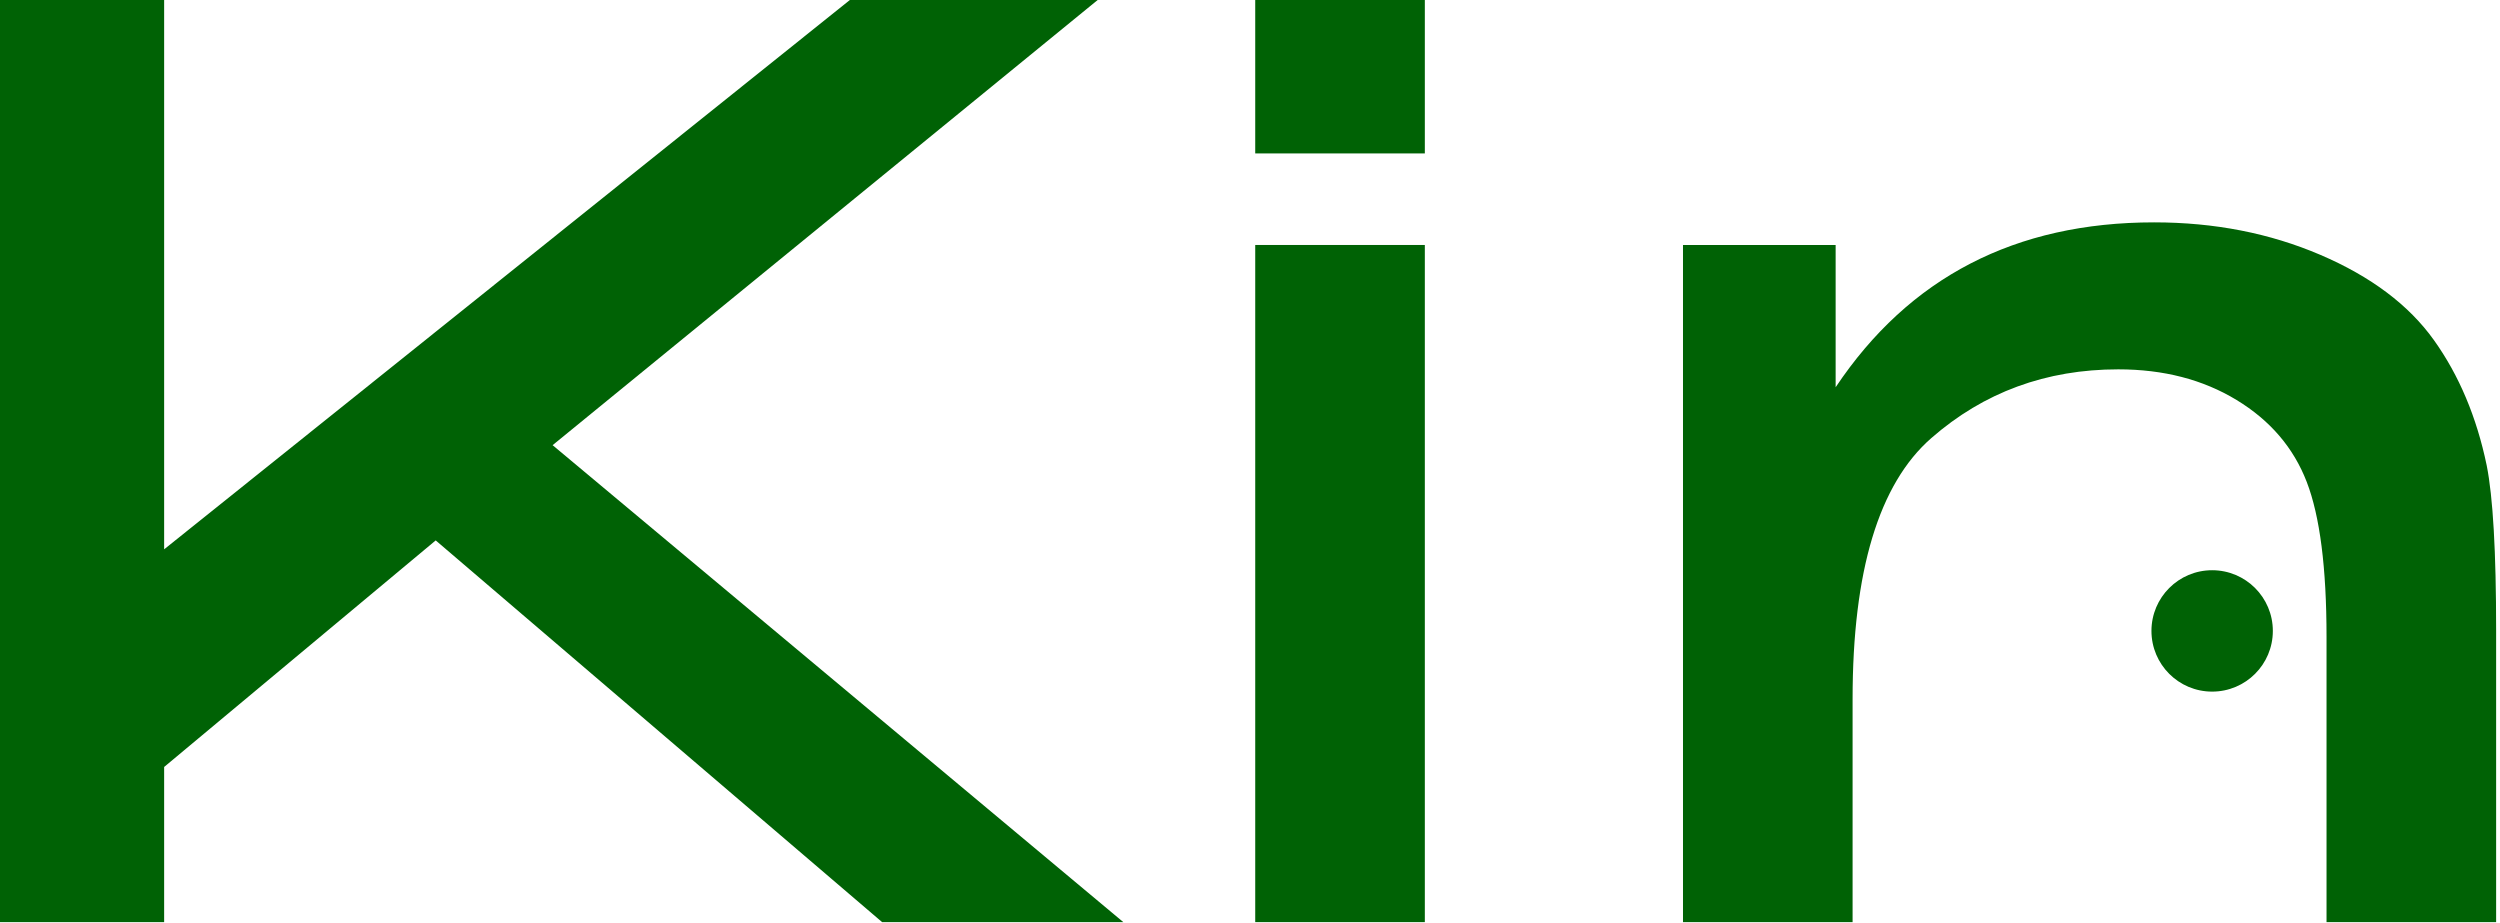
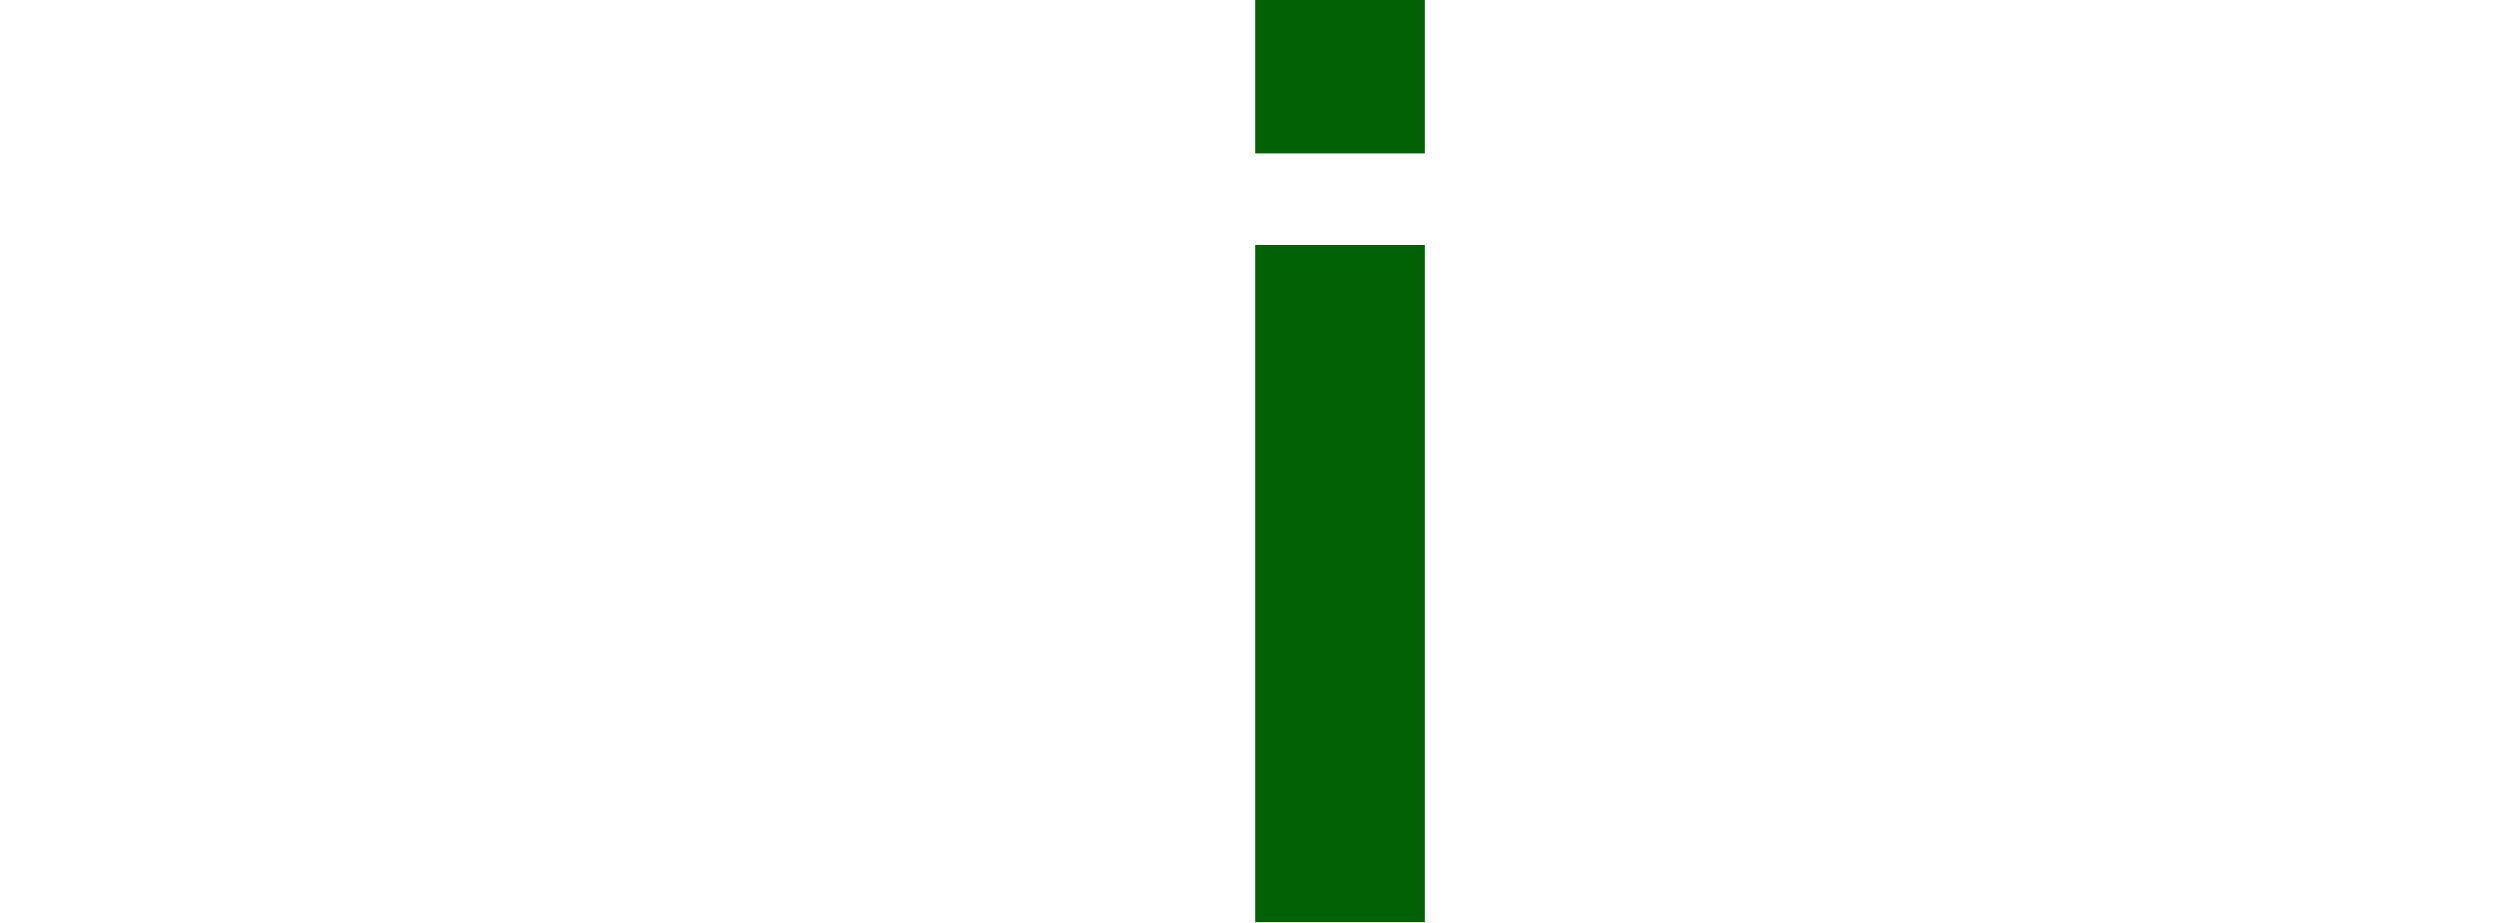
<svg xmlns="http://www.w3.org/2000/svg" width="100%" height="100%" viewBox="0 0 1362 503" version="1.1" xml:space="preserve" style="fill-rule:evenodd;clip-rule:evenodd;stroke-linejoin:round;stroke-miterlimit:2;">
  <g transform="matrix(1.25,0,0,1.25,0,0)">
    <g transform="matrix(0.463,0,0,0.463,-95.079,-73.749)">
-       <path d="M205.145,1027.32L205.145,159.123L359.867,159.123L359.867,676.373L1005.56,159.123L1238.83,159.123L725.538,578.331L1262.78,1027.32L1035.72,1027.32L615.497,667.993L359.867,881.258L359.867,1027.32L205.145,1027.32Z" style="fill:rgb(0,98,5);fill-rule:nonzero;" />
-       <path d="M1386.95,303.711L1386.95,159.123L1546.6,159.123L1546.6,303.711L1386.95,303.711ZM1386.95,1027.32L1386.95,389.89L1546.6,389.89L1546.6,1027.32L1386.95,1027.32Z" style="fill:rgb(0,98,5);fill-rule:nonzero;" />
+       <path d="M1386.95,303.711L1386.95,159.123L1546.6,159.123L1546.6,303.711ZM1386.95,1027.32L1386.95,389.89L1546.6,389.89L1546.6,1027.32L1386.95,1027.32Z" style="fill:rgb(0,98,5);fill-rule:nonzero;" />
      <g>
        <g transform="matrix(2.158,0,0,2.158,-174.285,-880.108)">
-           <circle cx="1140.88" cy="756.859" r="26.475" style="fill:rgb(0,98,5);" />
-         </g>
-         <path d="M1789.62,1027.32L1789.62,389.89L1933.31,389.89L1933.31,523.819C2002.49,420.342 2102.42,368.603 2233.1,368.603C2289.86,368.603 2342.04,378.803 2389.64,399.203C2437.24,419.603 2472.87,446.359 2496.52,479.471C2520.17,512.584 2536.73,551.905 2546.19,597.435C2552.1,627 2555.06,678.738 2555.06,752.651L2555.06,1027.32L2395.41,1027.32L2395.41,758.859C2395.41,693.817 2389.2,645.182 2376.78,612.957C2364.36,580.731 2342.34,555.01 2310.7,535.792C2279.07,516.575 2241.97,506.967 2199.39,506.967C2131.39,506.967 2072.71,528.549 2023.33,571.714C1973.96,614.878 1949.27,696.773 1949.27,817.398L1949.27,1027.32L1789.62,1027.32Z" style="fill:rgb(0,98,5);fill-rule:nonzero;" />
+           </g>
      </g>
    </g>
  </g>
</svg>